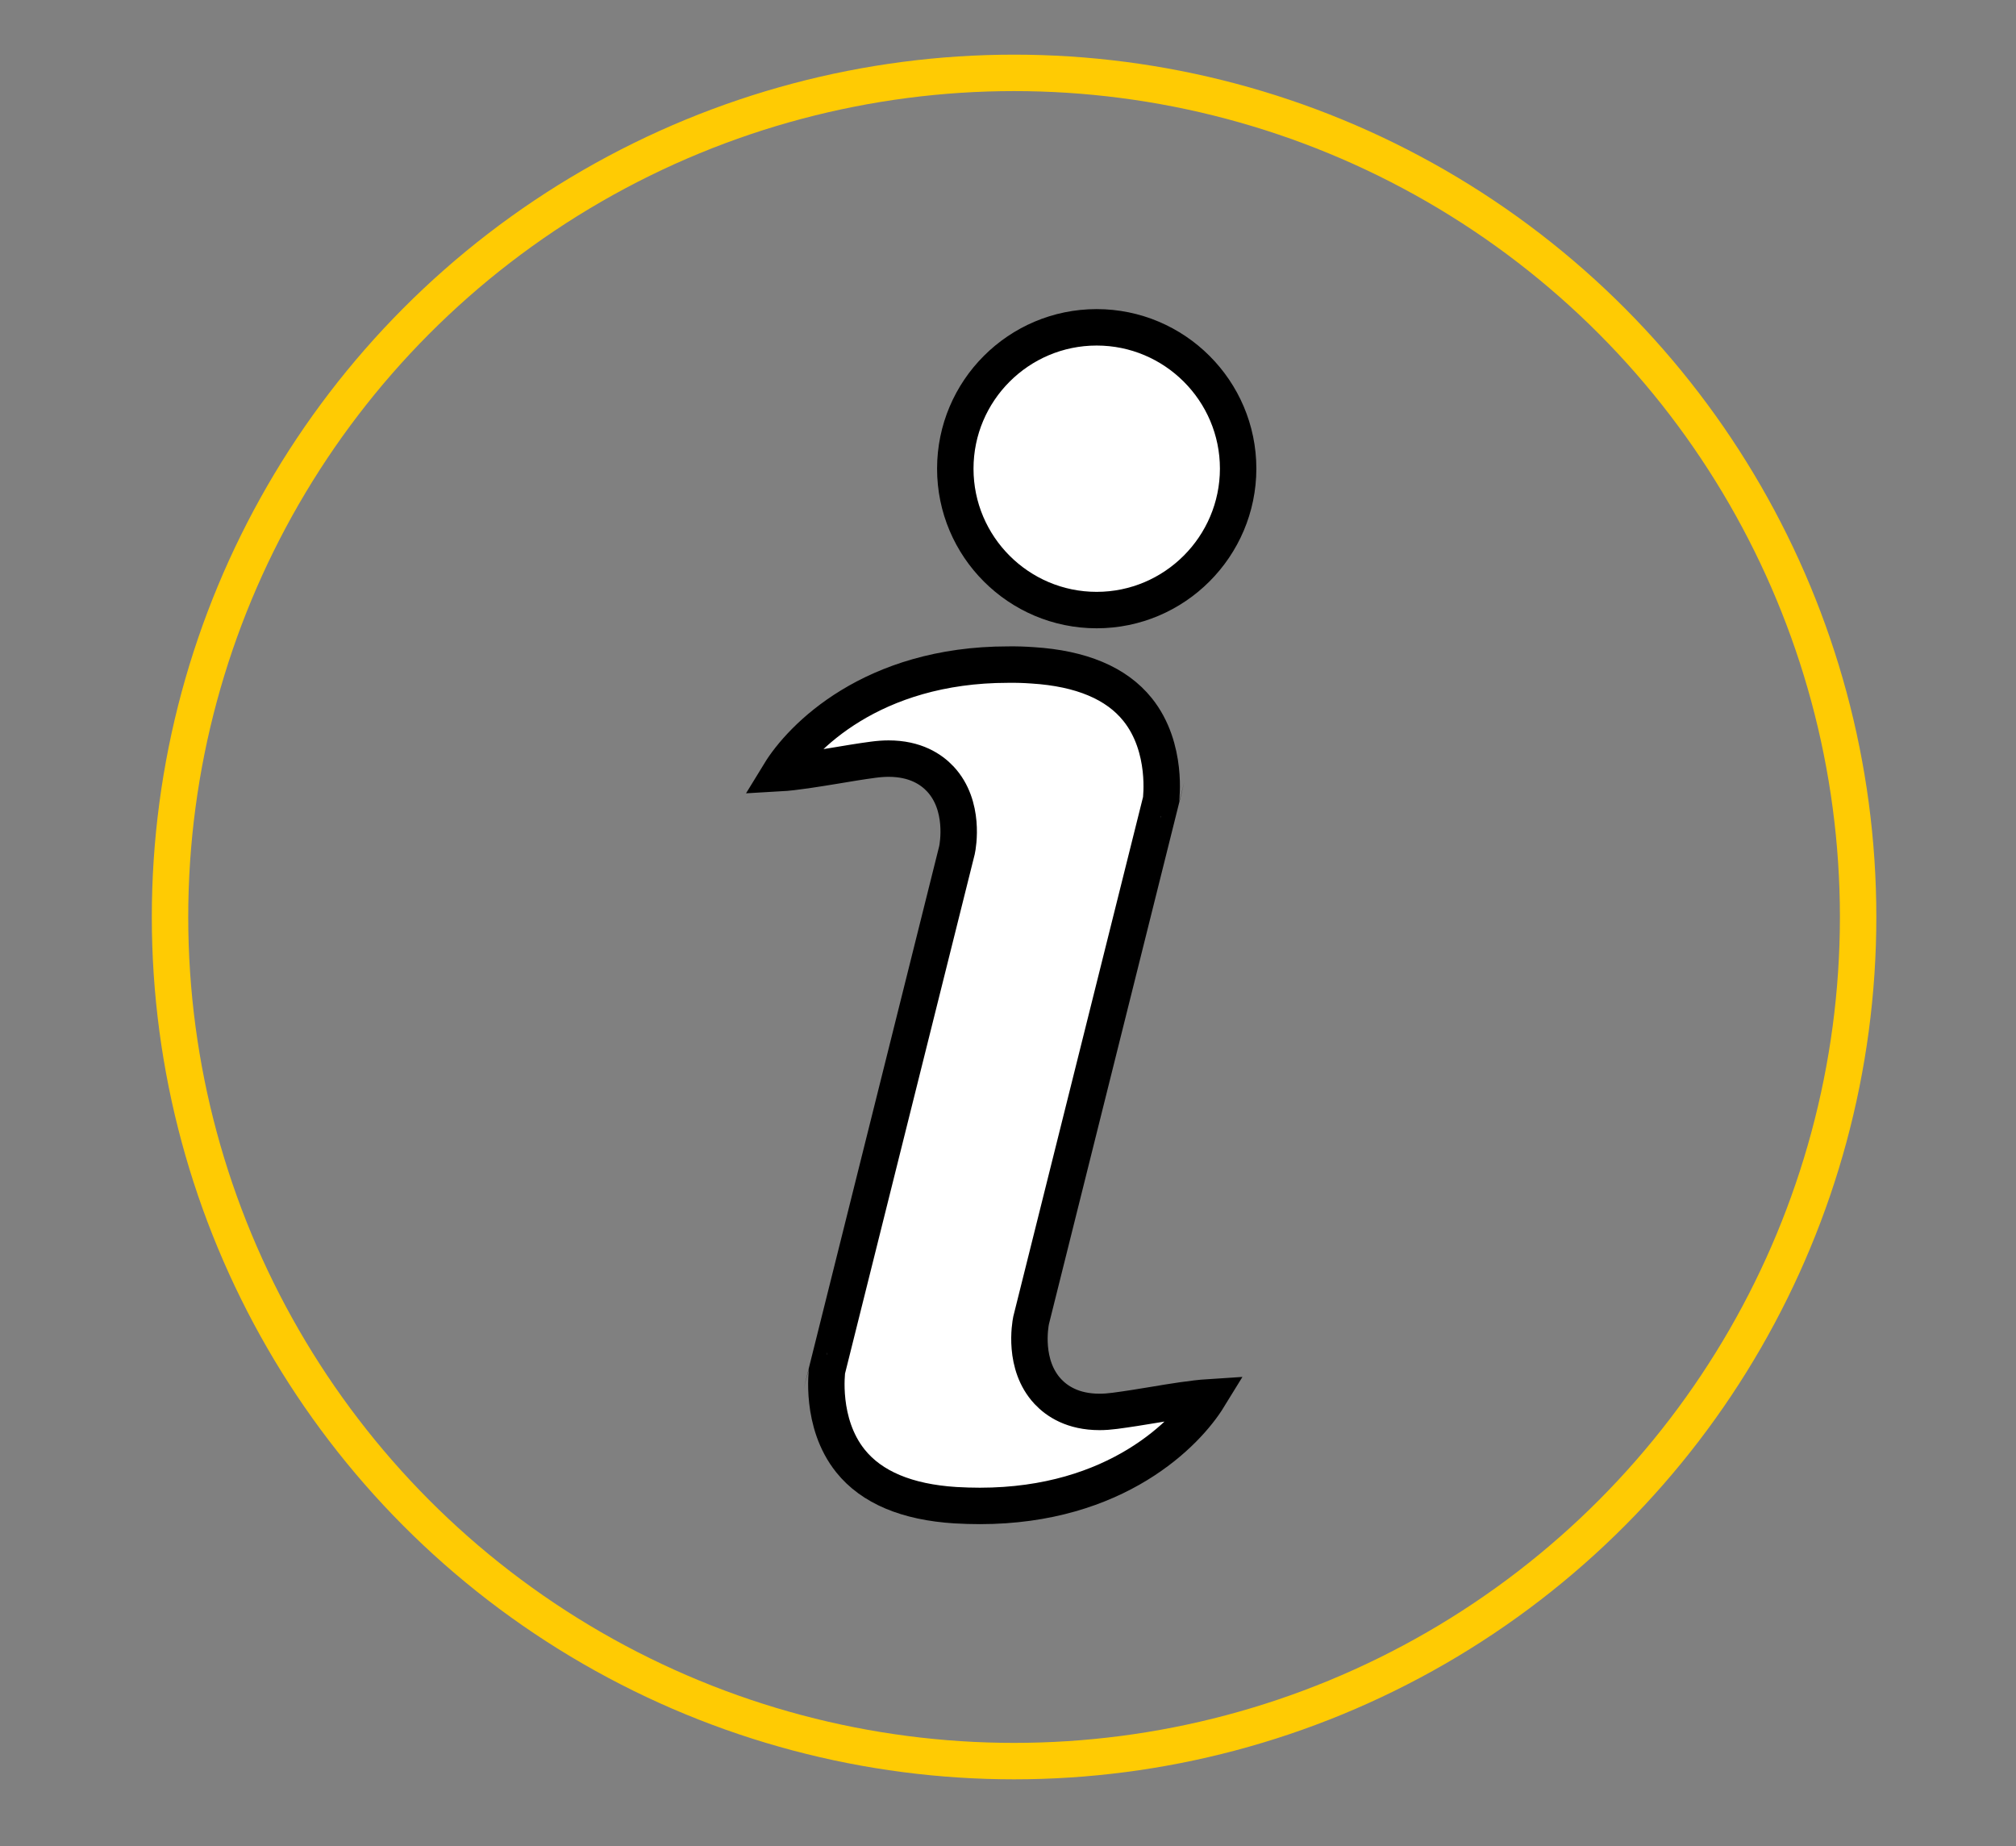
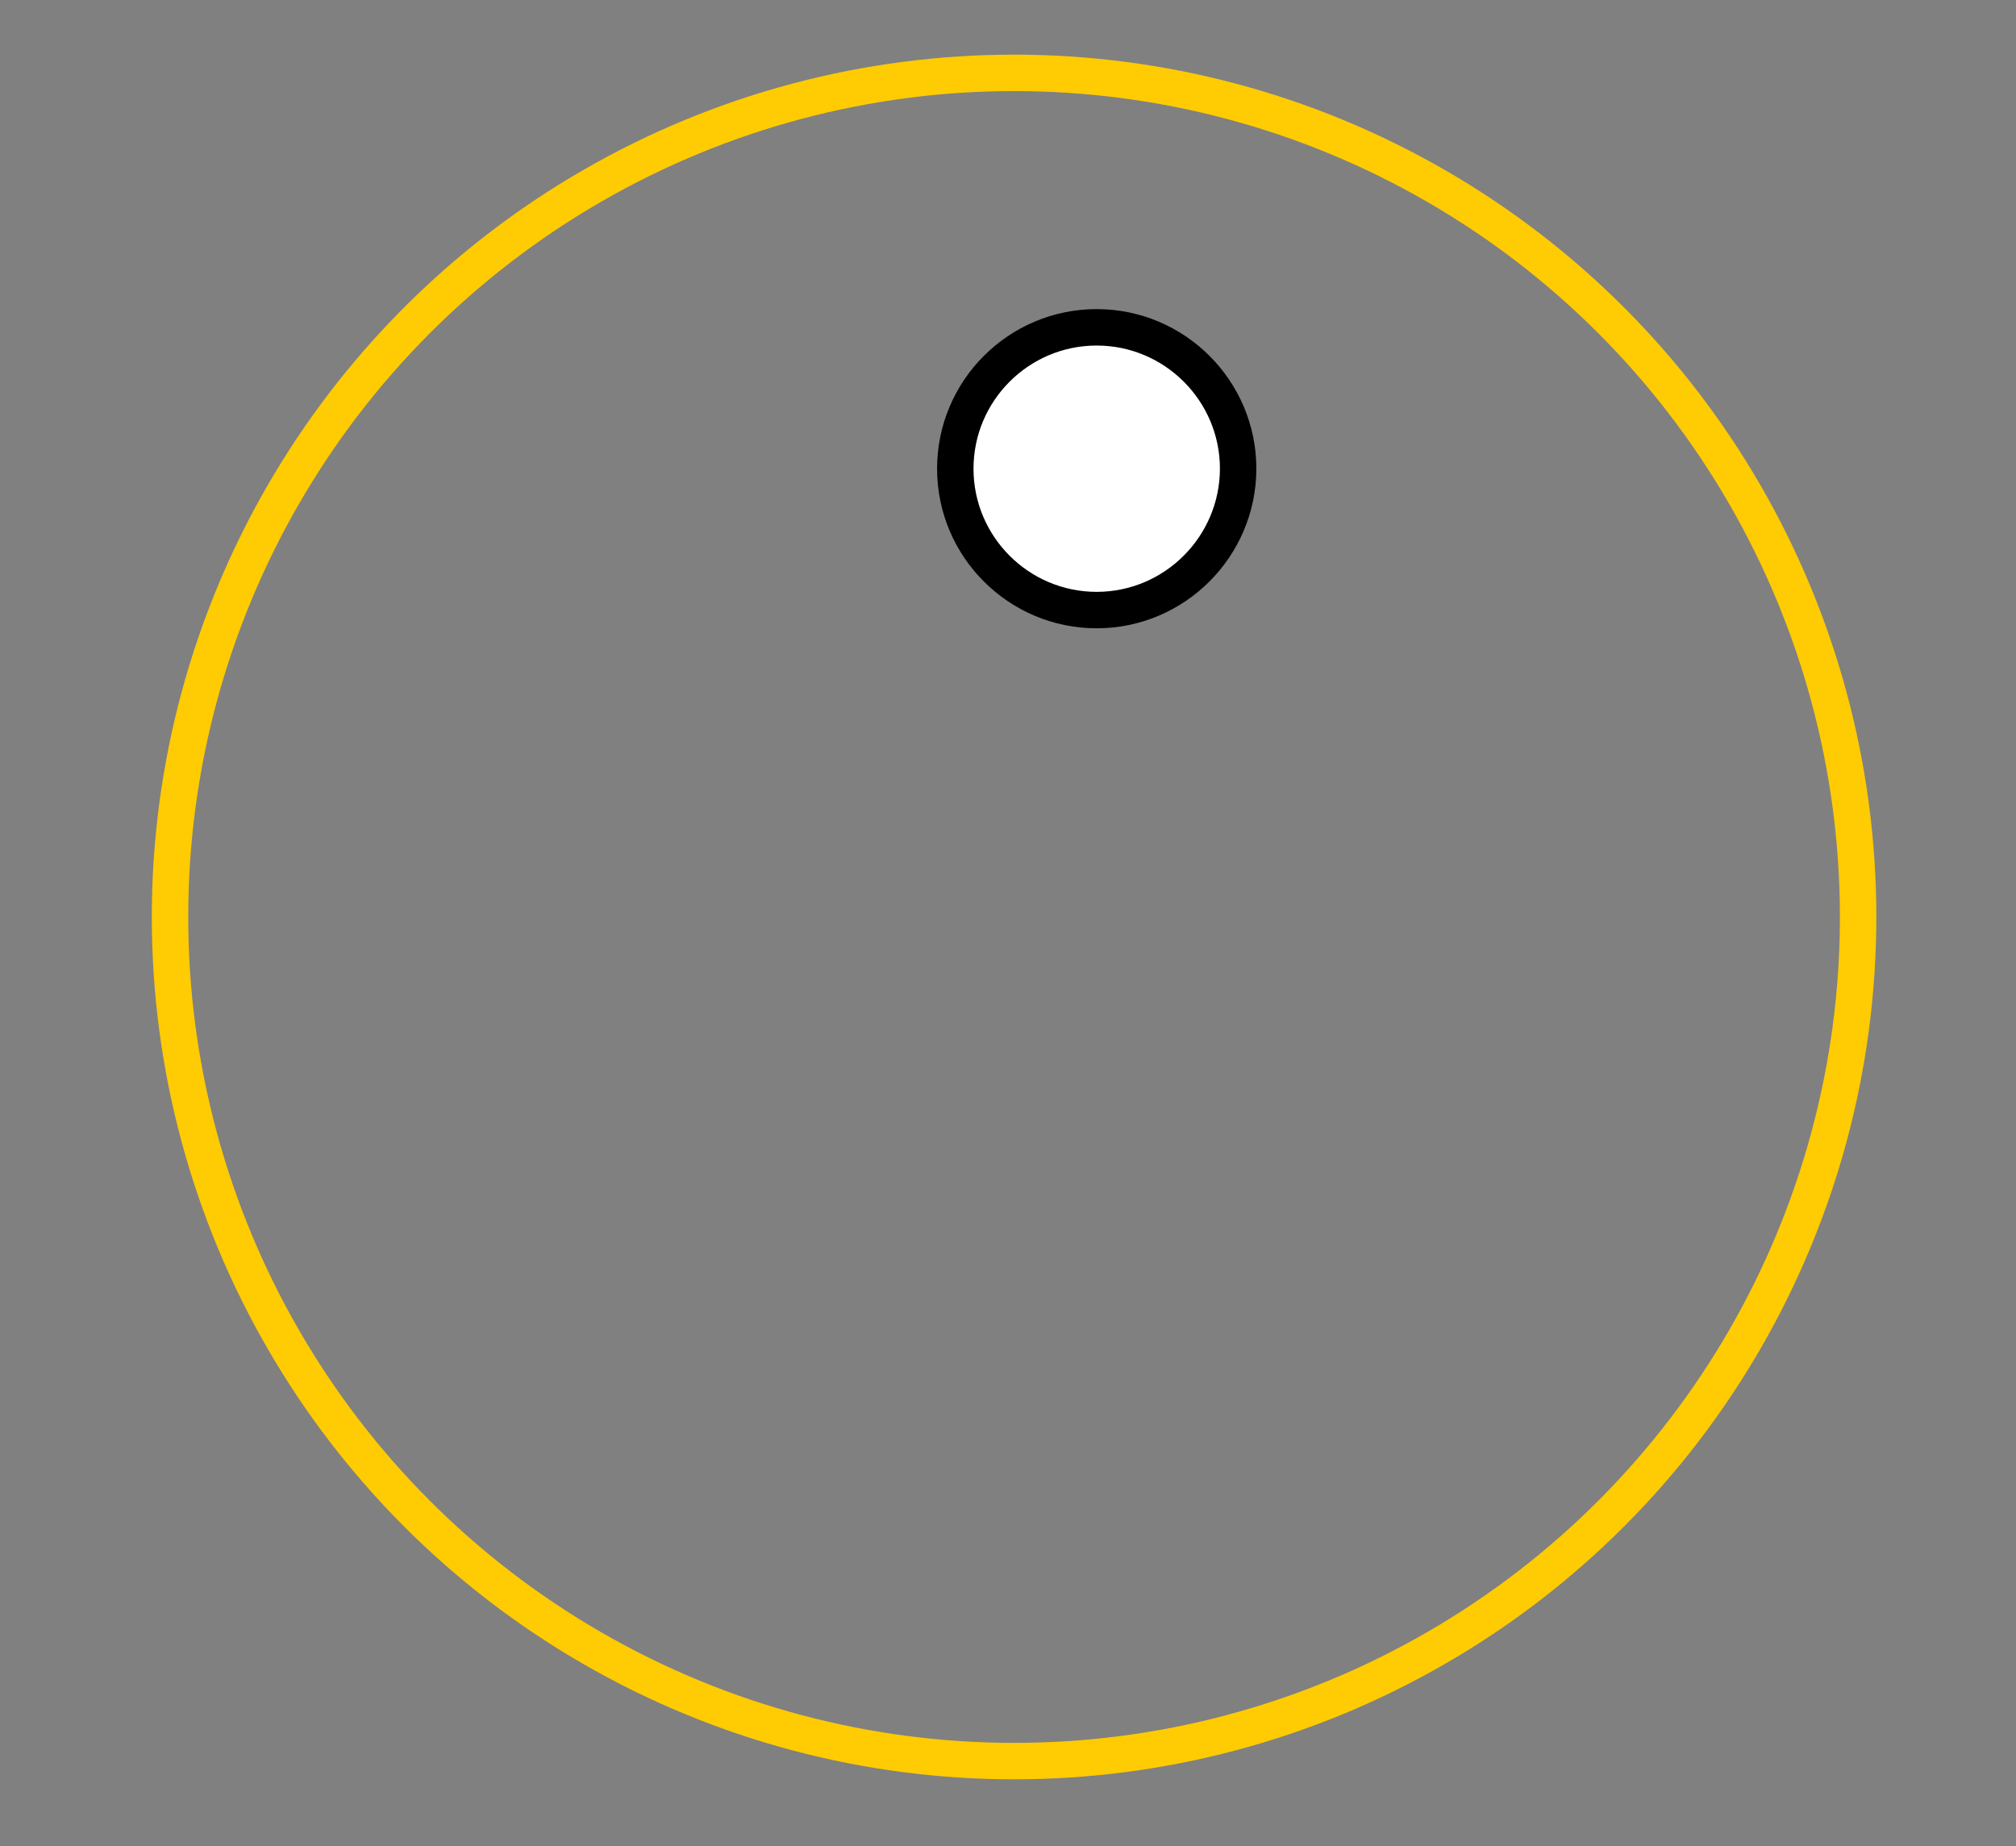
<svg xmlns="http://www.w3.org/2000/svg" version="1.1" id="Calque_1" x="0px" y="0px" viewBox="0 0 166 152" style="enable-background:new 0 0 166 152;" xml:space="preserve">
  <rect x="0" y="0" width="166" height="152" fill="#808080" stroke="none" />
  <style type="text/css">
	.st0{fill-rule:evenodd;clip-rule:evenodd;fill:#FFFFFF;stroke:#000000;stroke-width:3;stroke-miterlimit:10;}
	.st1{fill:none;stroke:#FFCB03;stroke-width:3;stroke-miterlimit:10;}
</style>
  <g id="INFOS">
    <path class="st0" d="M90.3,50.23c-6.42,0-11.64-5.22-11.64-11.64s5.22-11.64,11.64-11.64s11.65,5.22,11.65,11.64   C101.94,45,96.72,50.23,90.3,50.23z" />
-     <path class="st0" d="M85.03,54.78c3.99,0.25,6.9,1.47,8.64,3.64c2.53,3.15,1.92,7.46,1.93,7.46l-10.7,42.84   c-0.07,0.36-0.67,3.65,1.38,5.85c0.75,0.8,2.06,1.68,4.26,1.68c0.39,0,0.81-0.03,1.26-0.09c1.07-0.14,2.18-0.32,3.26-0.5   c1.36-0.23,3.2-0.53,4.45-0.61c-1.77,2.88-7.56,8.94-18.83,8.94c-0.65,0-1.32-0.02-2.01-0.06c-3.99-0.25-6.9-1.47-8.64-3.64   c-2.53-3.15-1.92-7.46-1.93-7.46l10.7-42.84c0.08-0.37,0.67-3.66-1.37-5.85c-0.75-0.8-2.06-1.68-4.26-1.68   c-0.39,0-0.81,0.03-1.26,0.09c-1.07,0.14-2.18,0.33-3.26,0.51c-1.36,0.22-3.2,0.53-4.45,0.6c1.76-2.88,7.56-8.94,18.81-8.94   C83.66,54.71,84.34,54.73,85.03,54.78z" />
    <circle class="st1" cx="83.5" cy="75.5" r="69.5" />
  </g>
</svg>